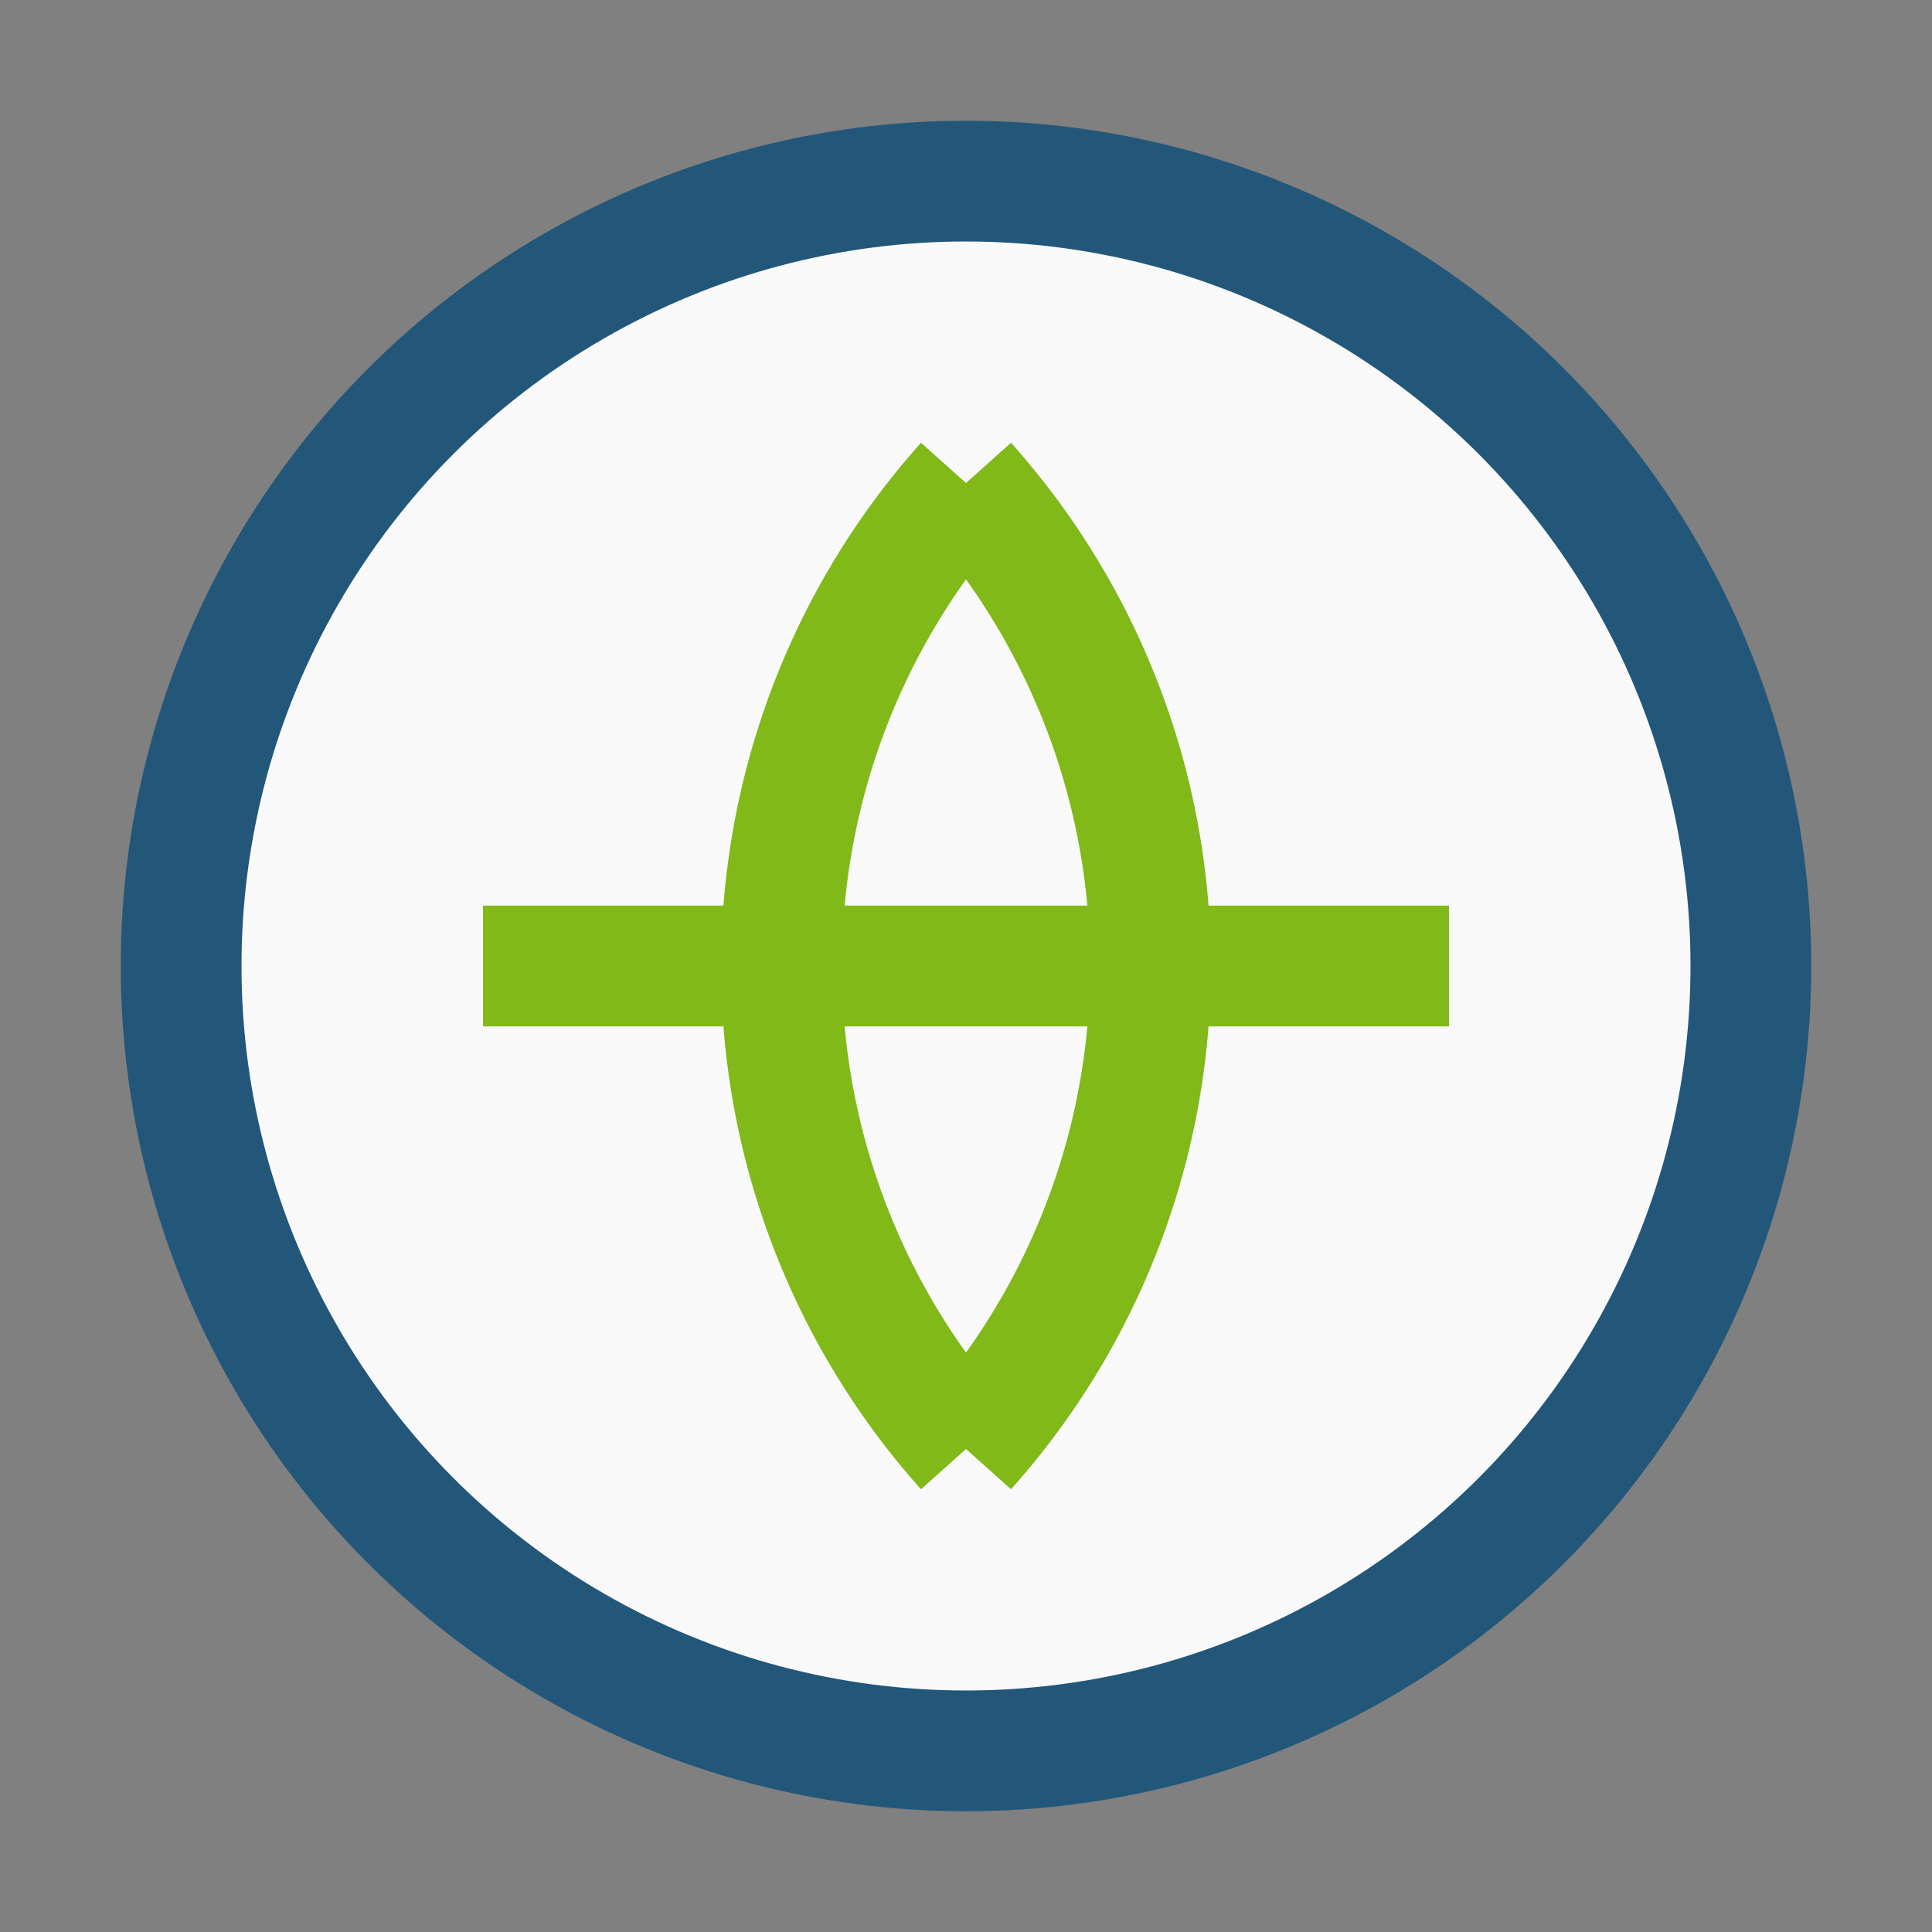
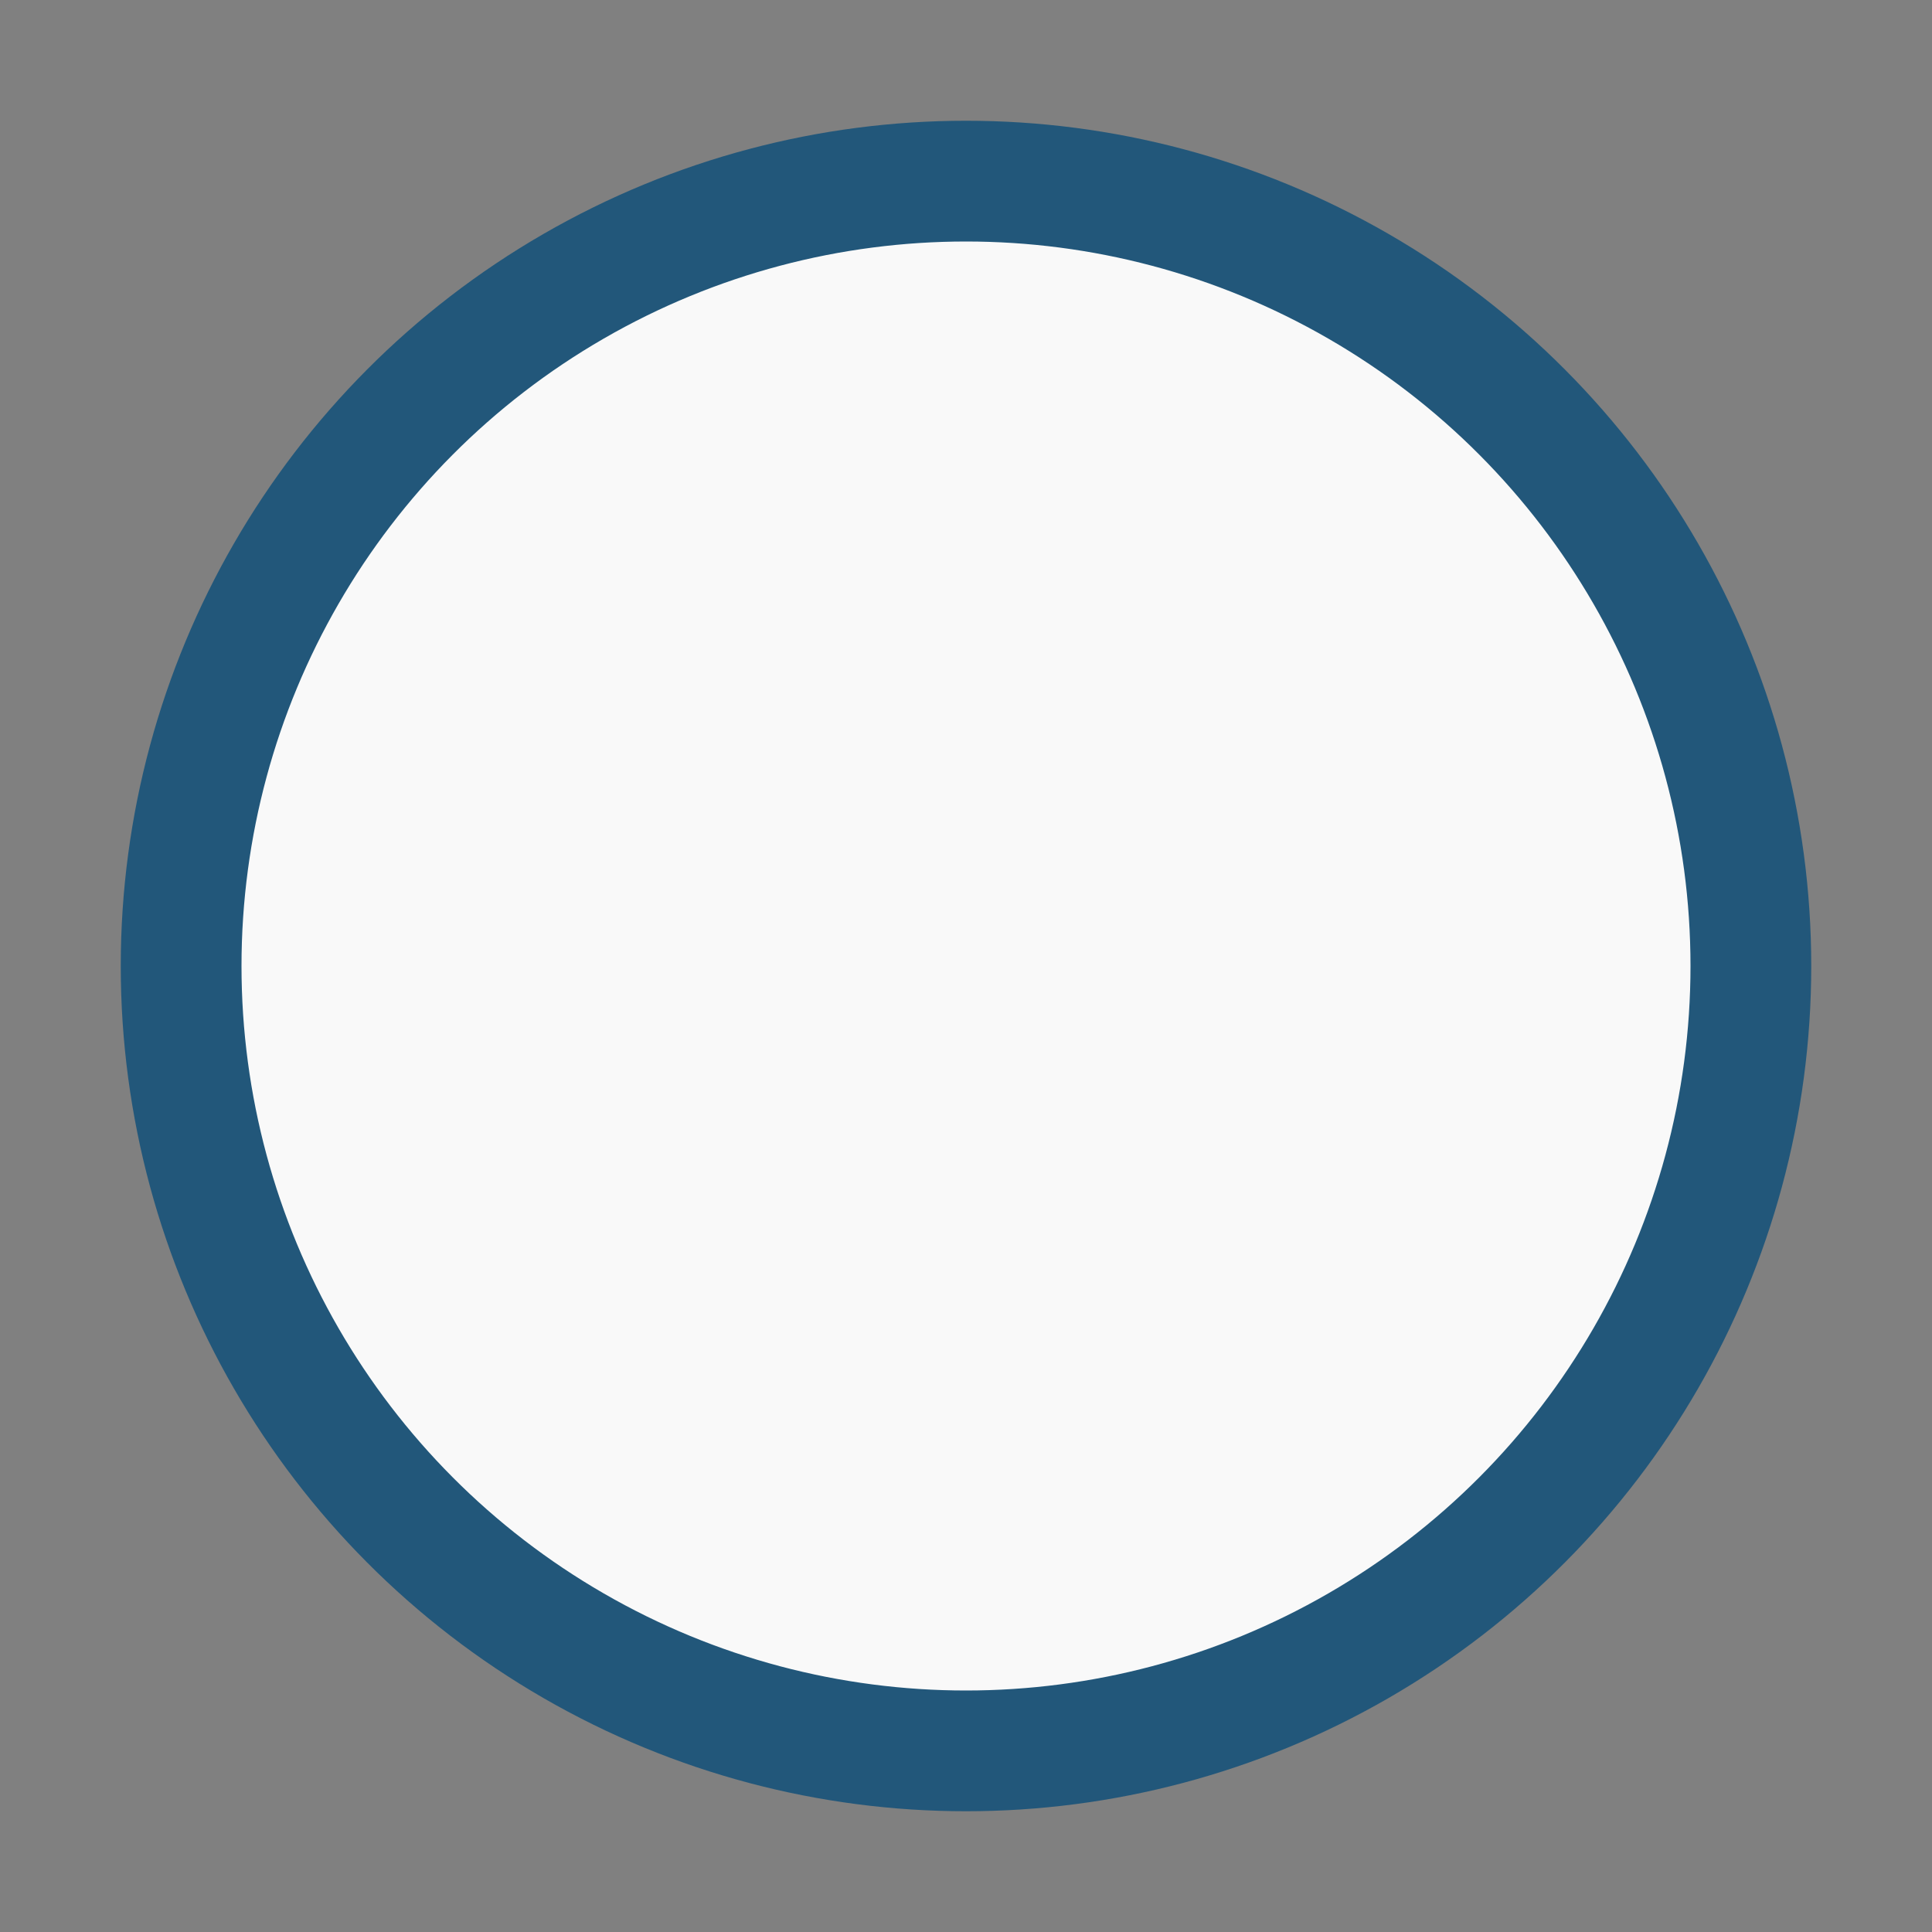
<svg xmlns="http://www.w3.org/2000/svg" width="32" height="32" viewBox="0 0 32 32">
  <rect x="0" y="0" width="32" height="32" fill="#808080" stroke="none" />
  <circle cx="16" cy="16" r="13" fill="#F9F9F9" stroke="#22577A" stroke-width="2" />
-   <path d="M8 16h16M16 8a12 12 0 0 0 0 16M16 8a12 12 0 0 1 0 16" fill="none" stroke="#80B918" stroke-width="2" />
</svg>